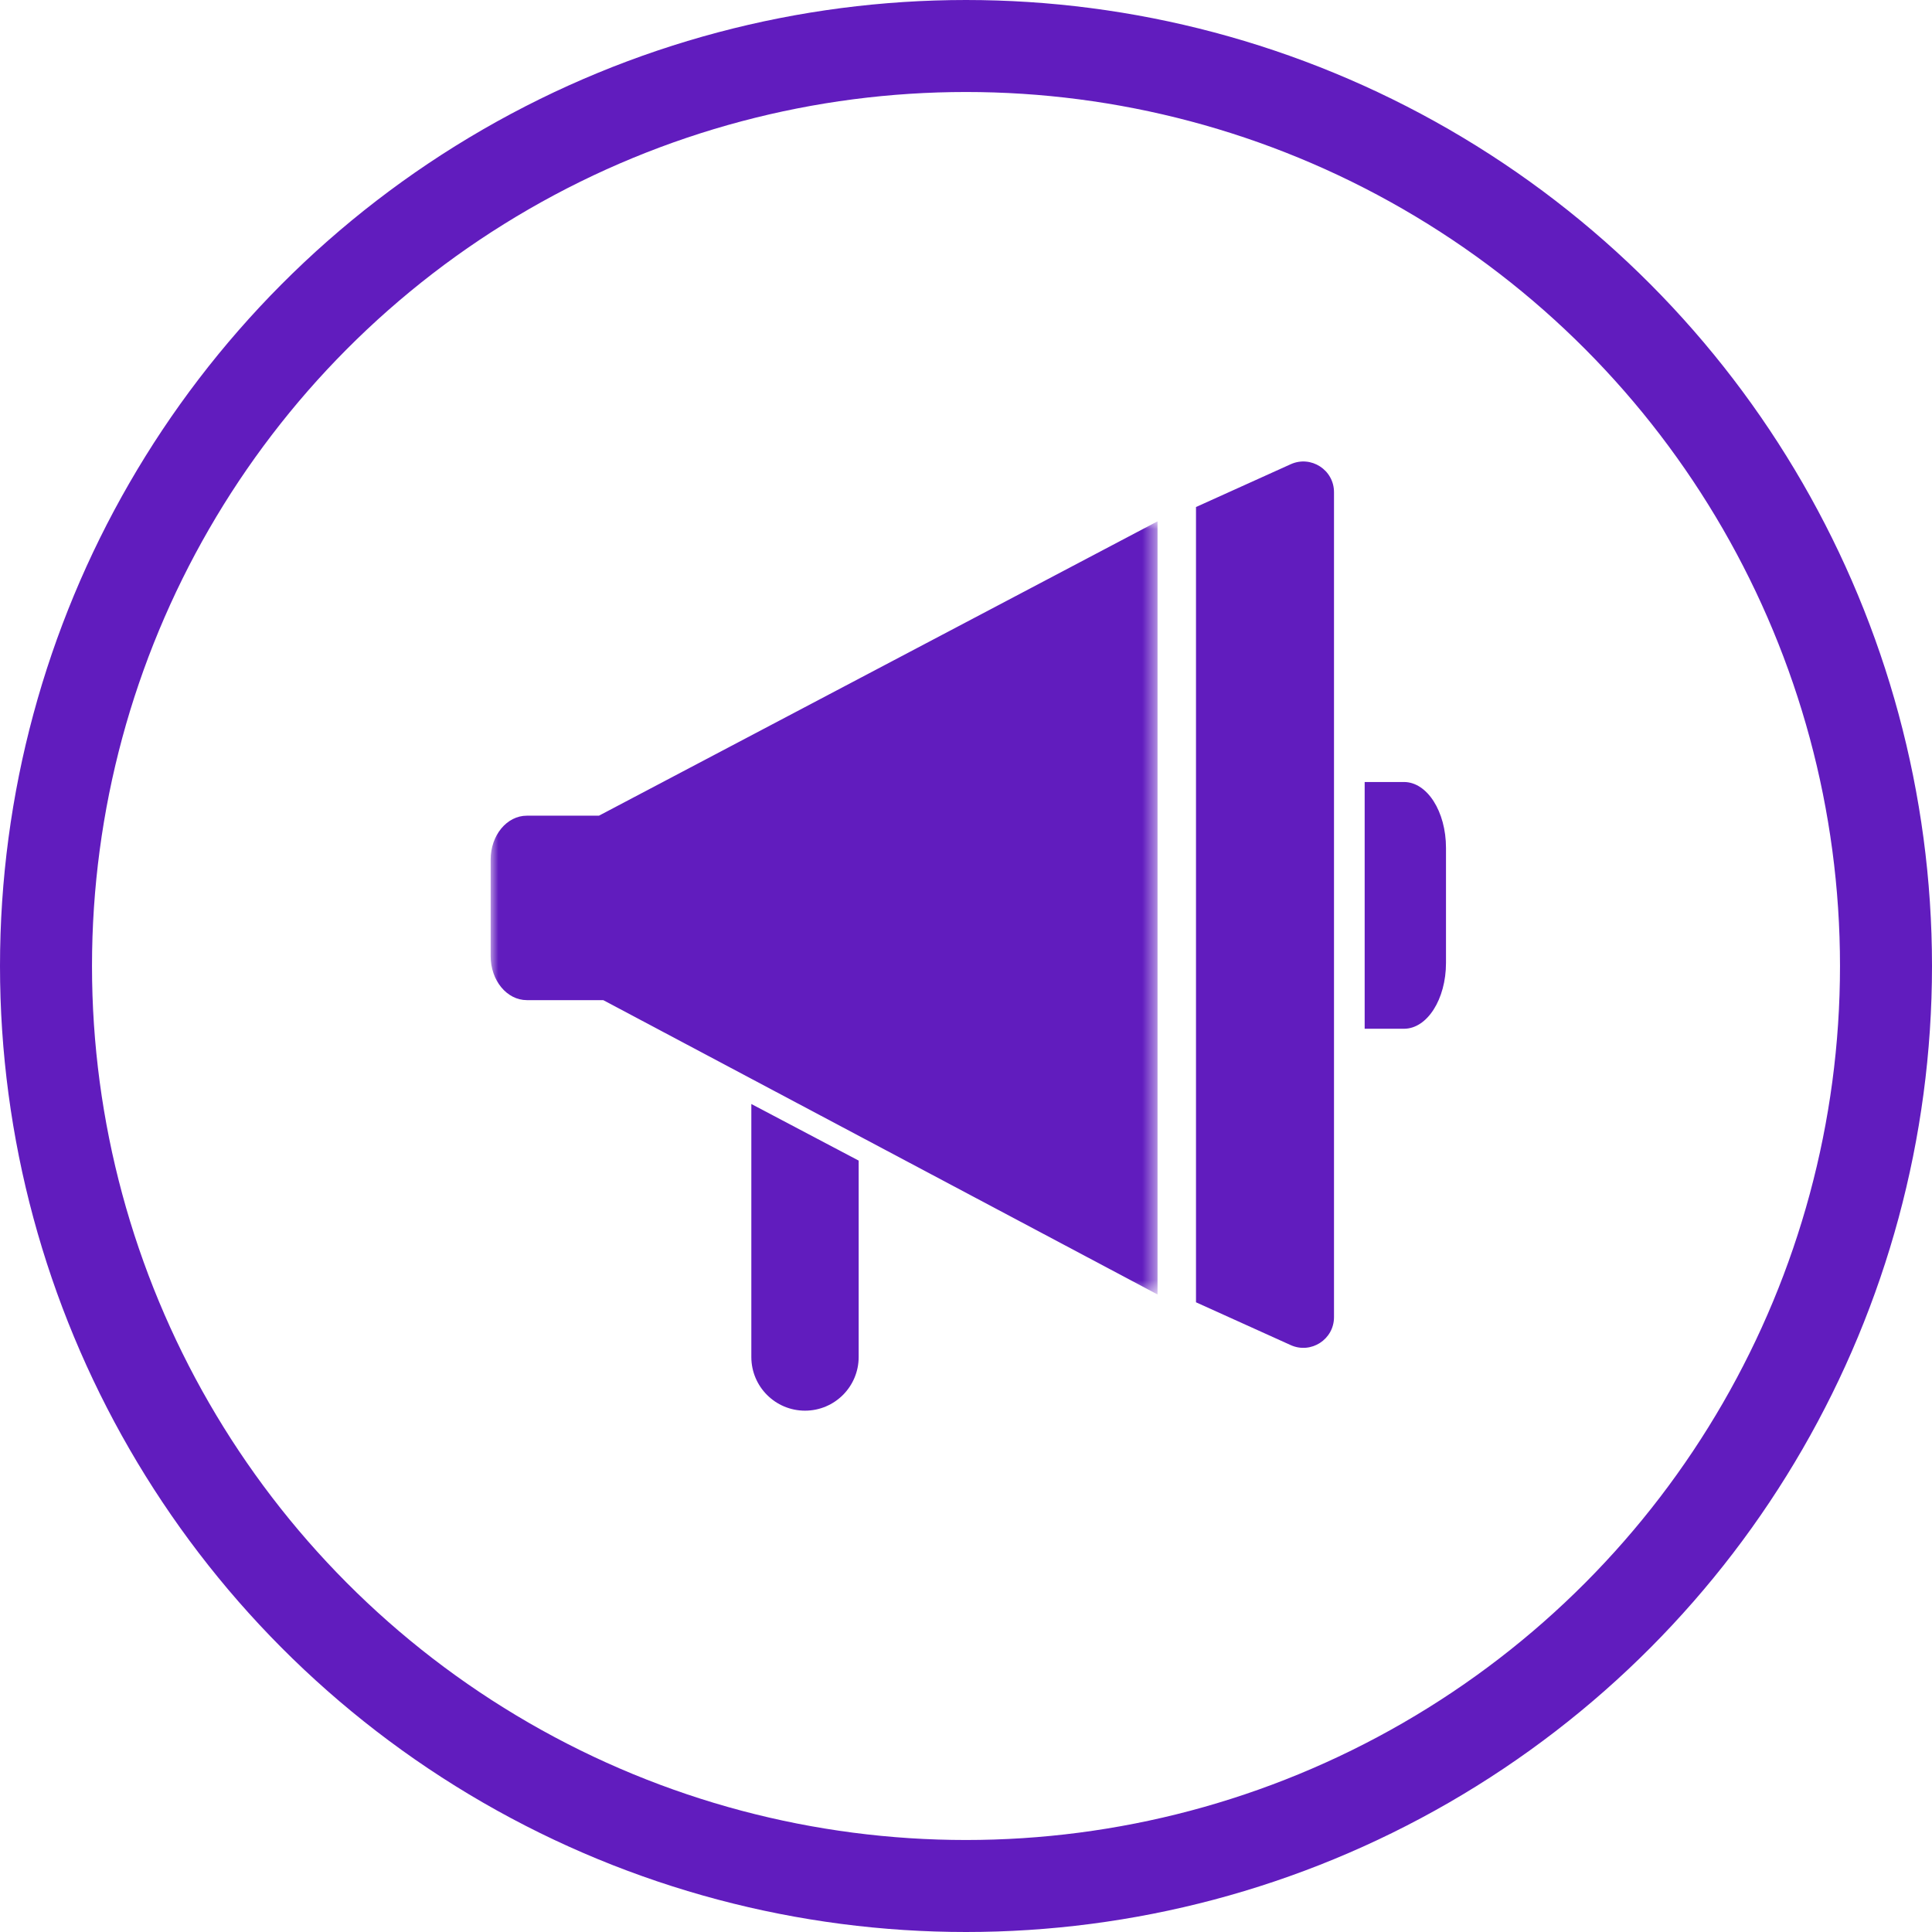
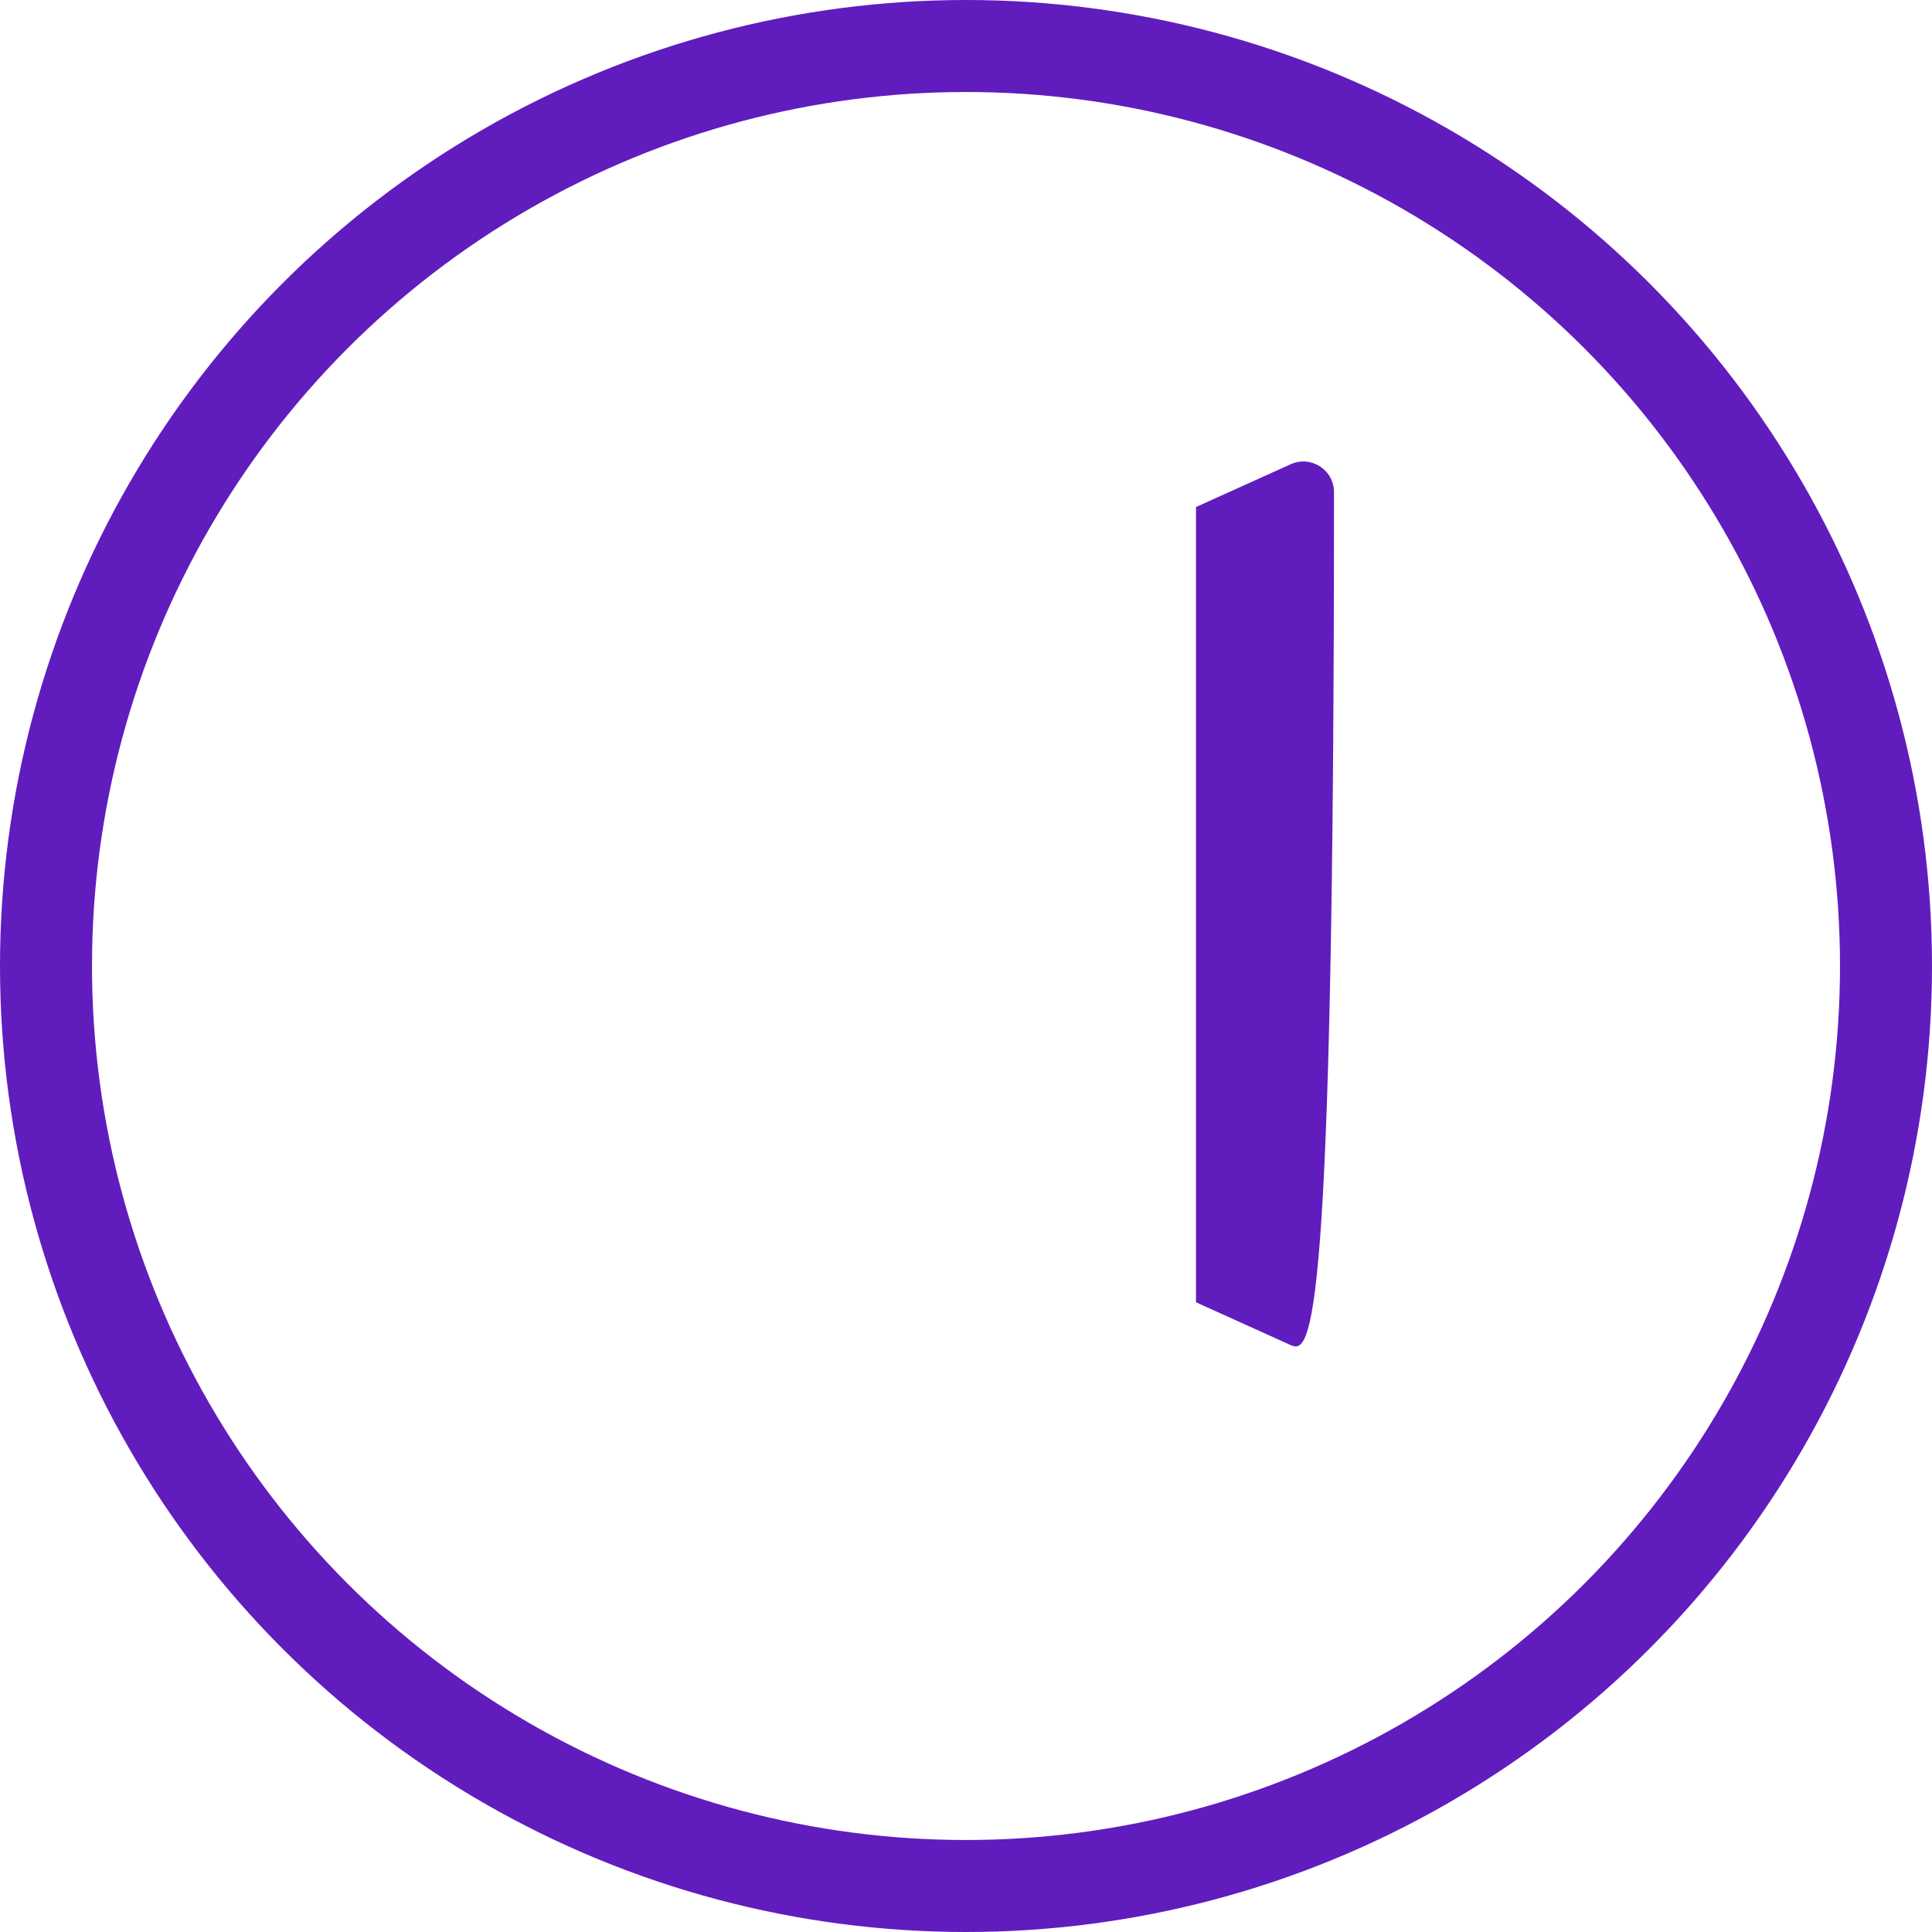
<svg xmlns="http://www.w3.org/2000/svg" width="126" height="126" viewBox="0 0 126 126" fill="none">
  <circle cx="63" cy="63" r="60" stroke="#611CBE" stroke-width="6" />
-   <path fill-rule="evenodd" clip-rule="evenodd" d="M94.304 55.299V62.799C94.304 65.17 93.076 67.093 91.562 67.093H89V51H91.562C93.076 51 94.304 52.922 94.304 55.299Z" fill="#611CBE" />
  <mask id="mask0" maskUnits="userSpaceOnUse" x="31" y="33" width="45" height="52">
-     <path fill-rule="evenodd" clip-rule="evenodd" d="M31.999 33.999H75.491V84.422H31.999V33.999Z" fill="white" />
-   </mask>
+     </mask>
  <g mask="url(#mask0)">
-     <path fill-rule="evenodd" clip-rule="evenodd" d="M75.491 33.999V84.422L39.342 65.226H34.358C33.057 65.226 31.999 63.943 31.999 62.361V56.055C31.999 54.474 33.057 53.197 34.358 53.197H39.061L75.491 33.999Z" fill="#611CBE" />
-   </g>
-   <path fill-rule="evenodd" clip-rule="evenodd" d="M78 33.067L84.176 30.276C85.5 29.678 87 30.646 87 32.099V85.901C87 87.354 85.5 88.322 84.176 87.724L78 84.932V33.067Z" fill="#611CBE" />
-   <path fill-rule="evenodd" clip-rule="evenodd" d="M49 72L56 75.691V88.5C56 90.433 54.433 92 52.5 92C50.567 92 49 90.433 49 88.5V72Z" fill="#611CBE" />
+     </g>
+   <path fill-rule="evenodd" clip-rule="evenodd" d="M78 33.067L84.176 30.276C85.5 29.678 87 30.646 87 32.099C87 87.354 85.5 88.322 84.176 87.724L78 84.932V33.067Z" fill="#611CBE" />
</svg>